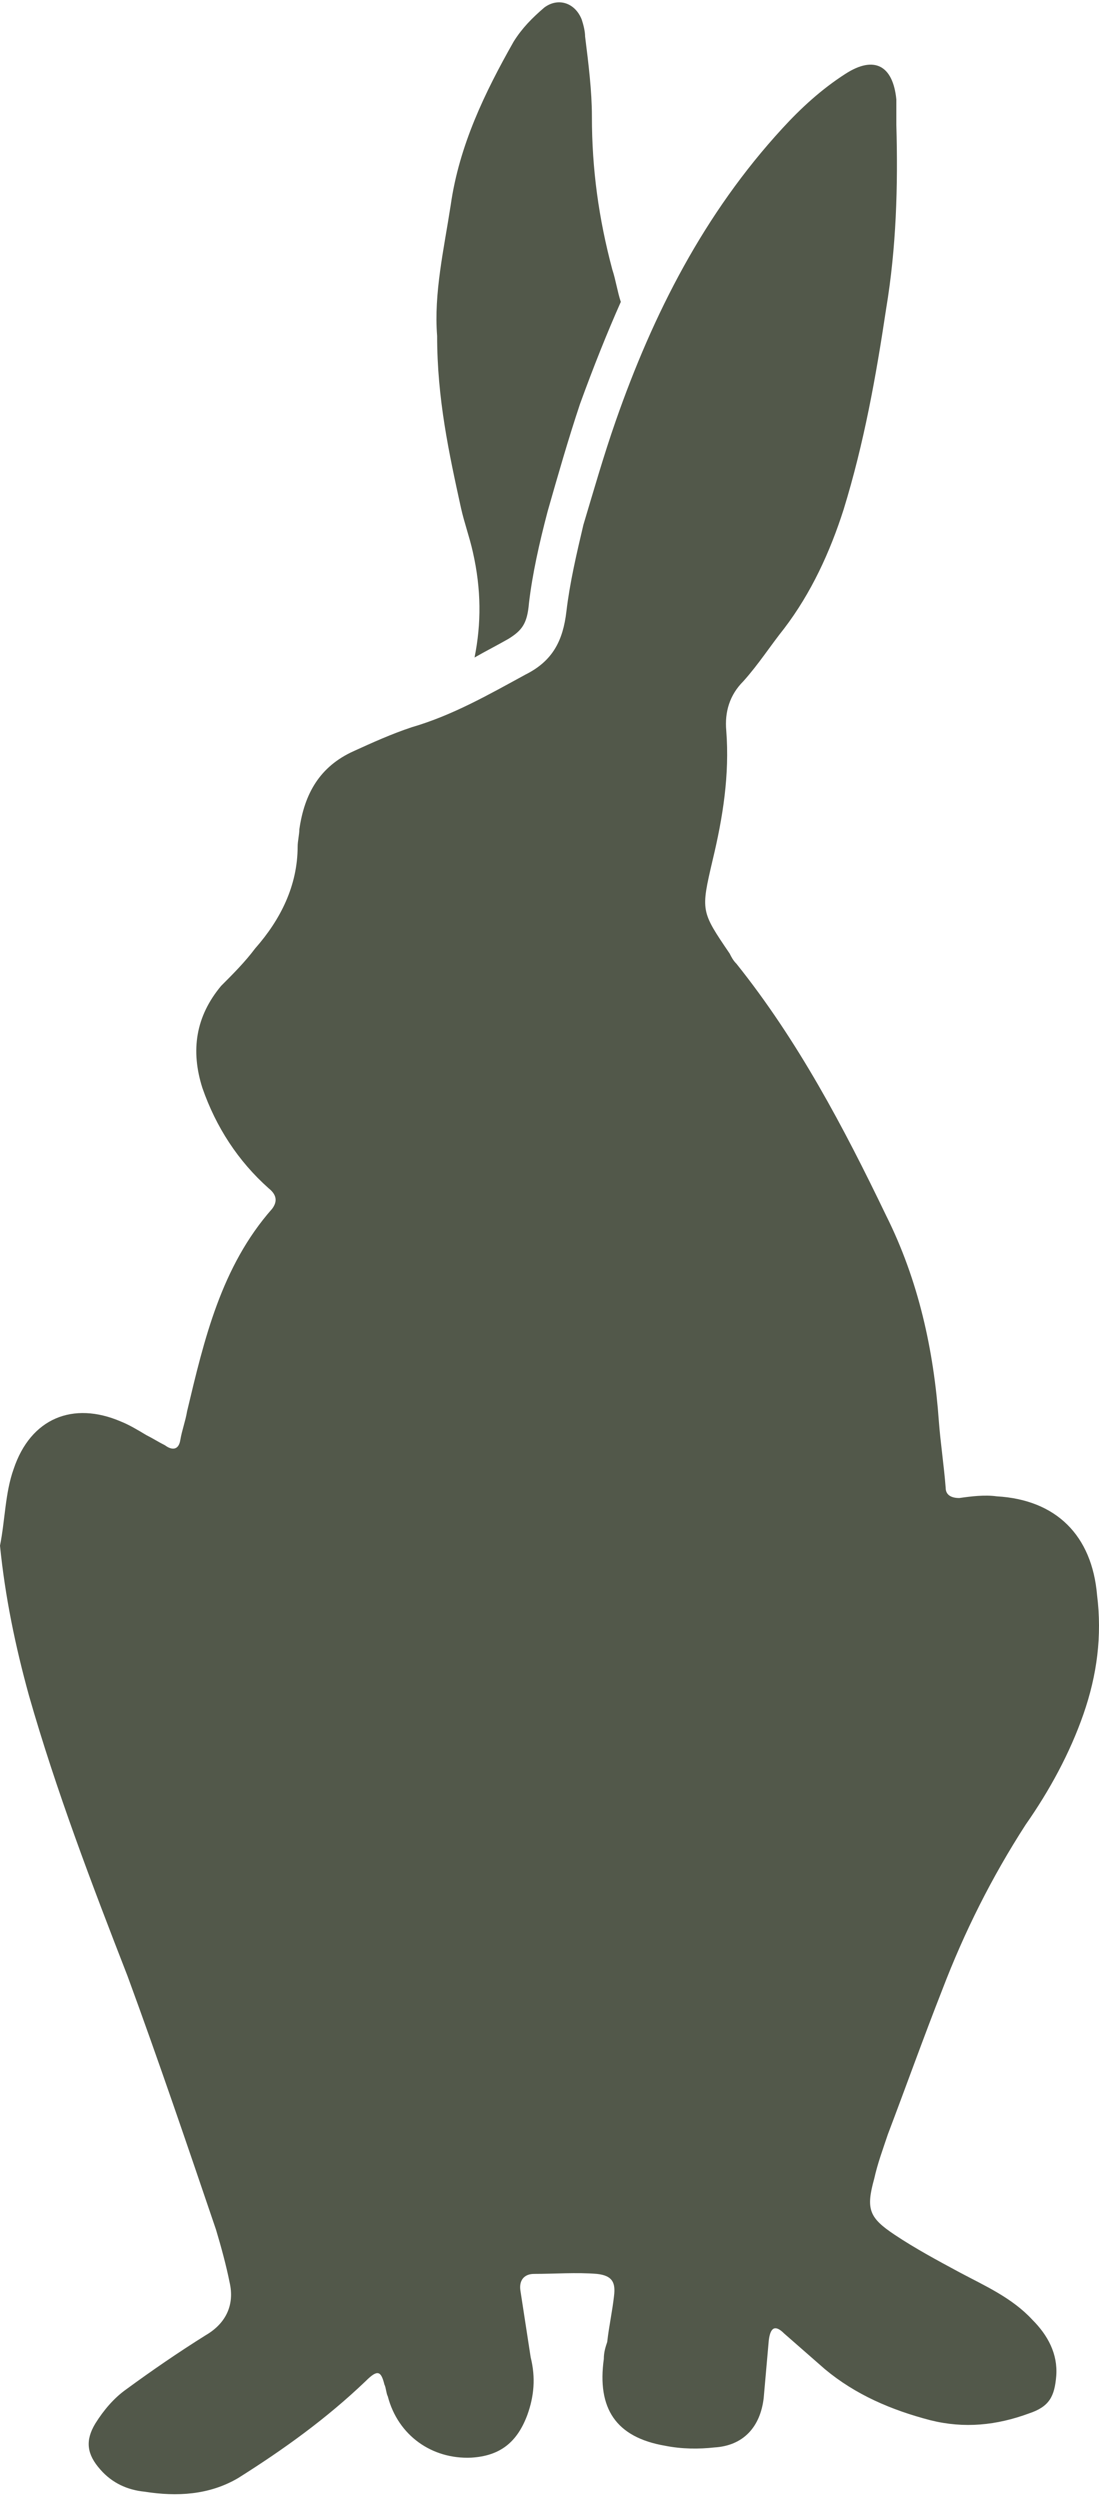
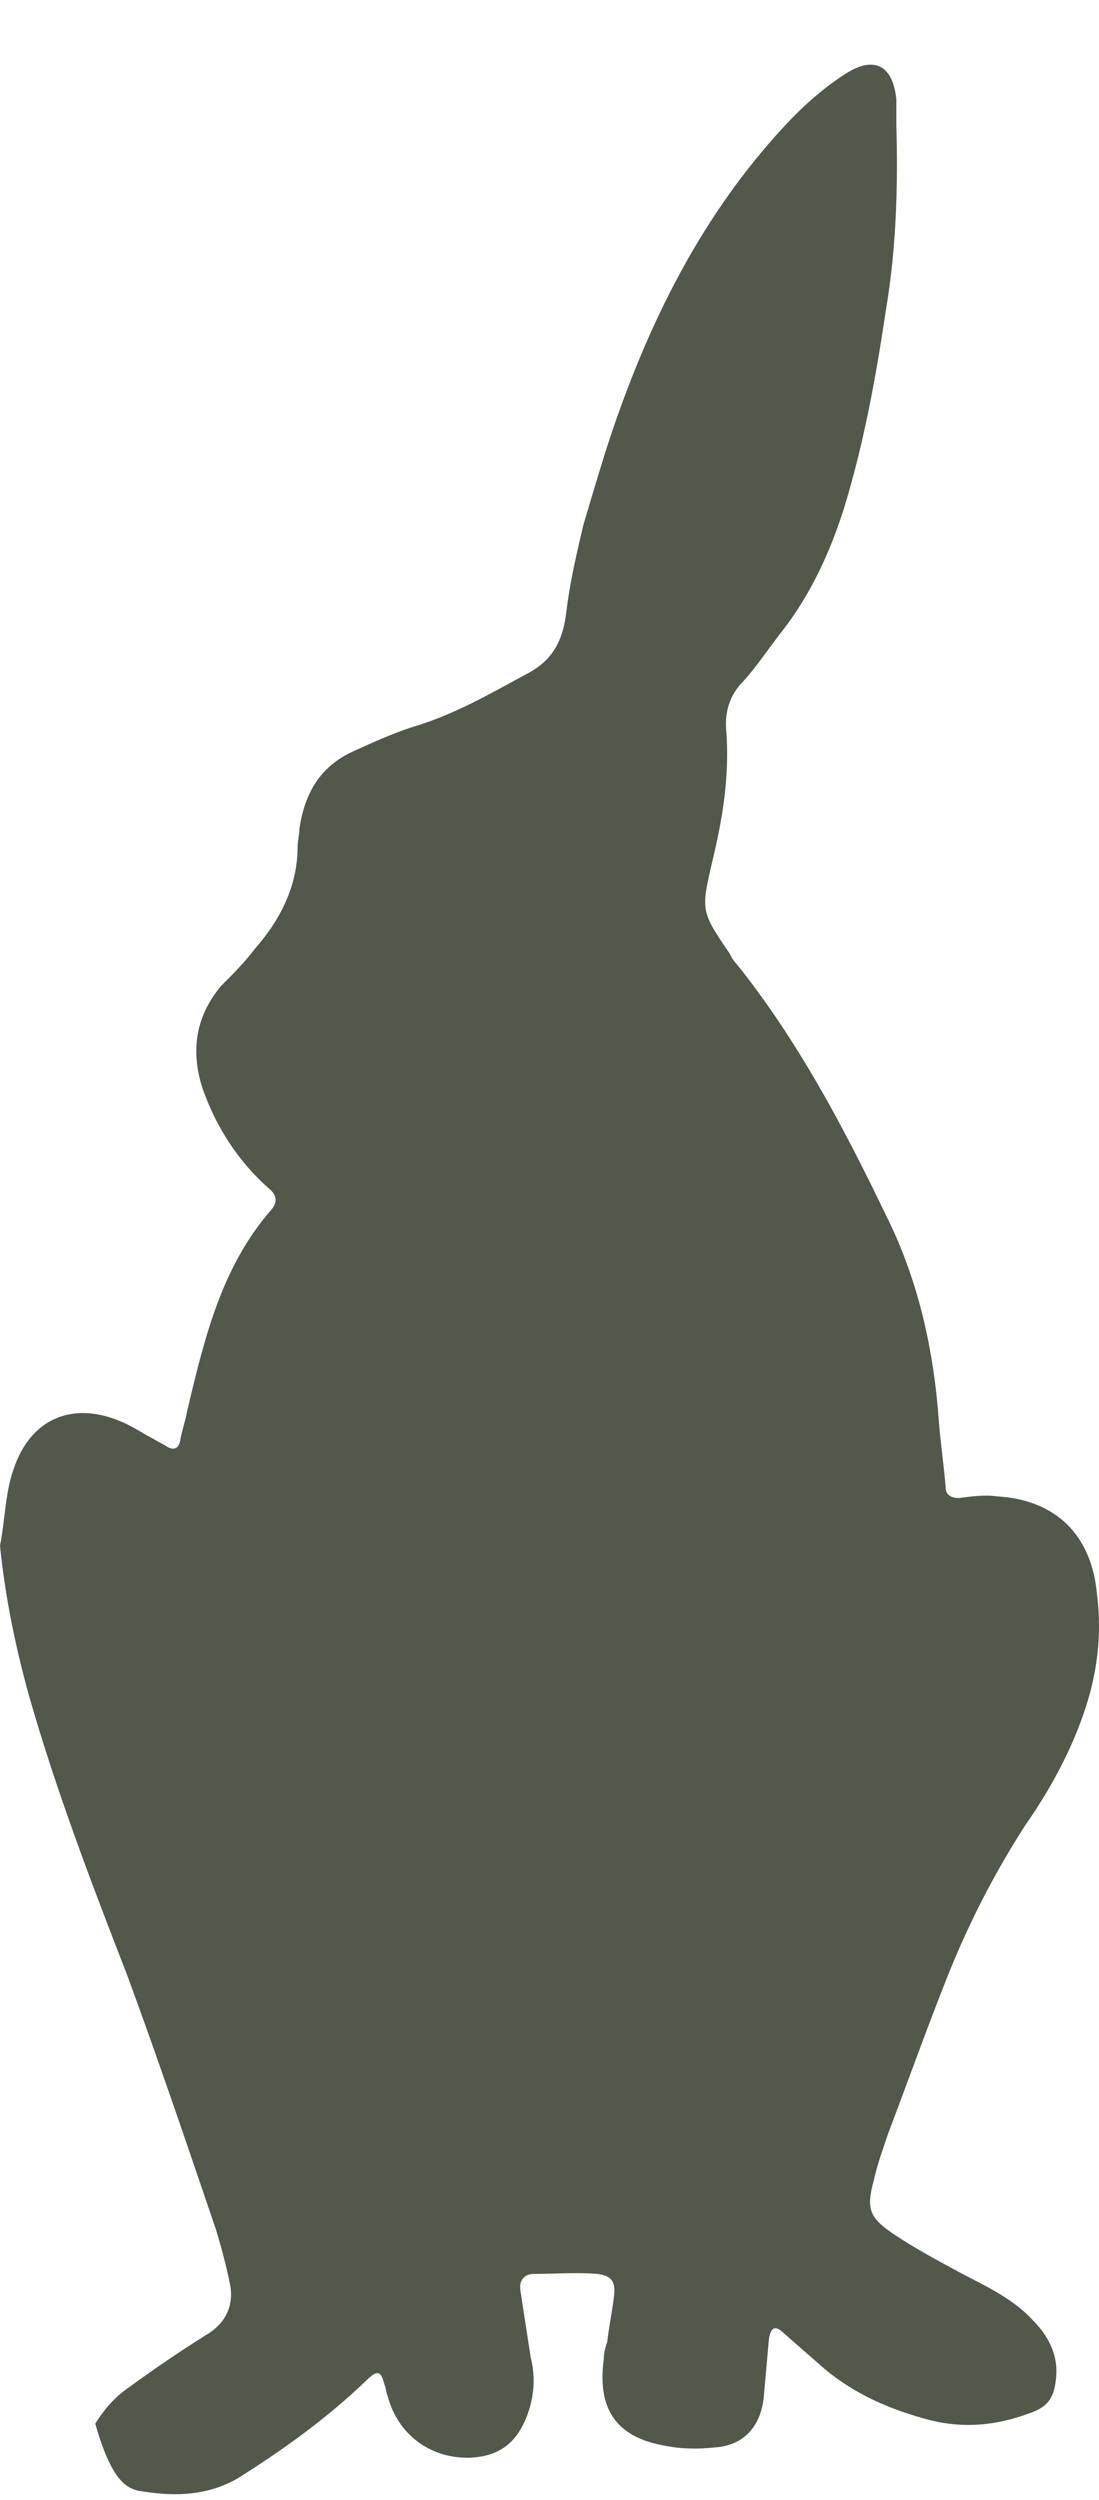
<svg xmlns="http://www.w3.org/2000/svg" width="84" height="191" viewBox="0 0 84 191" fill="none">
-   <path d="M35.231 38.798C35.491 39.968 35.881 41.008 36.141 42.178C36.791 45.038 36.791 47.638 36.271 50.238C37.181 49.718 37.961 49.328 38.871 48.808C39.911 48.158 40.301 47.638 40.431 46.078C40.691 43.868 41.211 41.528 41.861 39.058C42.641 36.328 43.421 33.598 44.331 30.868C45.371 28.008 46.411 25.407 47.451 23.067C47.191 22.287 47.061 21.377 46.801 20.597C45.761 16.697 45.241 12.927 45.241 8.897C45.241 6.947 44.981 4.867 44.721 2.787C44.721 2.397 44.591 1.877 44.461 1.487C43.941 0.187 42.641 -0.203 41.601 0.577C40.691 1.357 39.911 2.137 39.261 3.177C37.051 7.077 35.101 11.107 34.451 15.657C33.931 19.037 33.151 22.417 33.411 25.668C33.411 30.478 34.321 34.638 35.231 38.798Z" fill="#52584A" />
-   <path d="M0 118.099C0.39 122 1.17 125.77 2.21 129.54C4.29 136.82 7.02 143.97 9.75 150.99C12.09 157.36 14.3 163.86 16.51 170.36C16.9 171.661 17.29 173.091 17.55 174.391C17.94 176.081 17.29 177.511 15.73 178.421C13.65 179.721 11.57 181.151 9.62 182.581C8.71 183.231 7.93 184.141 7.28 185.181C6.5 186.481 6.63 187.521 7.67 188.691C8.58 189.731 9.75 190.251 11.05 190.381C13.52 190.771 15.99 190.641 18.2 189.341C21.71 187.131 24.96 184.791 27.951 181.931C28.861 181.021 29.121 181.151 29.381 182.191C29.511 182.451 29.511 182.841 29.641 183.101C30.421 186.091 33.021 187.911 36.011 187.781C38.221 187.651 39.521 186.611 40.301 184.531C40.821 183.101 40.951 181.671 40.561 180.111C40.301 178.421 40.041 176.731 39.781 175.041C39.651 174.261 40.041 173.741 40.821 173.741C42.381 173.741 44.071 173.611 45.631 173.741C46.801 173.871 47.061 174.391 46.931 175.431C46.801 176.601 46.541 177.771 46.411 178.941C46.281 179.331 46.151 179.721 46.151 180.241C45.631 184.011 47.061 186.221 50.831 186.871C52.131 187.131 53.431 187.131 54.601 187.001C56.811 186.871 58.111 185.441 58.371 183.231C58.501 181.801 58.631 180.241 58.761 178.811C58.891 177.771 59.281 177.641 59.931 178.291C60.971 179.201 62.011 180.111 63.051 181.021C65.391 182.971 68.121 184.141 71.111 184.921C73.711 185.571 76.181 185.311 78.651 184.401C80.212 183.881 80.602 183.101 80.732 181.541C80.862 179.851 80.082 178.421 78.912 177.251C77.352 175.561 75.272 174.651 73.321 173.611C71.631 172.701 69.941 171.791 68.381 170.75C66.431 169.45 66.171 168.8 66.821 166.46C67.081 165.29 67.471 164.25 67.861 163.08C69.291 159.31 70.591 155.67 72.021 152.03C73.711 147.61 75.791 143.45 78.391 139.42C80.212 136.82 81.772 133.96 82.812 130.97C83.852 127.98 84.242 124.99 83.852 121.87C83.462 117.319 80.732 114.589 76.181 114.329C75.272 114.199 74.231 114.329 73.321 114.459C72.671 114.459 72.281 114.199 72.281 113.679C72.151 111.989 71.891 110.299 71.761 108.609C71.371 103.149 70.201 97.819 67.731 92.879C64.481 86.119 60.971 79.489 56.291 73.639C56.031 73.379 55.901 73.119 55.771 72.859C53.561 69.609 53.561 69.609 54.471 65.708C55.251 62.458 55.771 59.208 55.511 55.828C55.381 54.398 55.771 53.098 56.811 52.058C57.981 50.758 58.891 49.328 59.931 48.028C62.011 45.298 63.441 42.178 64.481 38.928C66.041 33.858 66.951 28.788 67.731 23.588C68.511 18.907 68.641 14.227 68.511 9.547C68.511 8.897 68.511 8.247 68.511 7.597C68.251 4.997 66.821 4.217 64.611 5.647C62.791 6.817 61.231 8.247 59.801 9.807C53.821 16.308 49.921 23.978 47.061 32.168C46.151 34.768 45.371 37.498 44.591 40.098C44.071 42.308 43.551 44.518 43.291 46.728C43.031 48.938 42.251 50.498 40.171 51.538C37.311 53.098 34.581 54.658 31.461 55.568C29.901 56.088 28.471 56.738 27.041 57.388C24.441 58.558 23.27 60.638 22.88 63.368C22.88 63.758 22.75 64.278 22.75 64.668C22.75 67.659 21.45 70.258 19.5 72.469C18.72 73.509 17.81 74.419 16.9 75.329C14.95 77.669 14.56 80.269 15.47 83.129C16.51 86.119 18.2 88.719 20.54 90.799C21.19 91.319 21.19 91.839 20.8 92.359C16.9 96.779 15.6 102.369 14.3 107.829C14.17 108.609 13.91 109.259 13.78 110.039C13.65 110.819 13.13 110.819 12.61 110.429C12.09 110.169 11.7 109.909 11.18 109.649C10.53 109.259 9.88 108.869 9.23 108.609C5.59 107.049 2.34 108.349 1.04 112.249C0.39 114.069 0.39 116.149 0 118.099Z" fill="#52584A" />
+   <path d="M0 118.099C0.39 122 1.17 125.77 2.21 129.54C4.29 136.82 7.02 143.97 9.75 150.99C12.09 157.36 14.3 163.86 16.51 170.36C16.9 171.661 17.29 173.091 17.55 174.391C17.94 176.081 17.29 177.511 15.73 178.421C13.65 179.721 11.57 181.151 9.62 182.581C8.71 183.231 7.93 184.141 7.28 185.181C8.58 189.731 9.75 190.251 11.05 190.381C13.52 190.771 15.99 190.641 18.2 189.341C21.71 187.131 24.96 184.791 27.951 181.931C28.861 181.021 29.121 181.151 29.381 182.191C29.511 182.451 29.511 182.841 29.641 183.101C30.421 186.091 33.021 187.911 36.011 187.781C38.221 187.651 39.521 186.611 40.301 184.531C40.821 183.101 40.951 181.671 40.561 180.111C40.301 178.421 40.041 176.731 39.781 175.041C39.651 174.261 40.041 173.741 40.821 173.741C42.381 173.741 44.071 173.611 45.631 173.741C46.801 173.871 47.061 174.391 46.931 175.431C46.801 176.601 46.541 177.771 46.411 178.941C46.281 179.331 46.151 179.721 46.151 180.241C45.631 184.011 47.061 186.221 50.831 186.871C52.131 187.131 53.431 187.131 54.601 187.001C56.811 186.871 58.111 185.441 58.371 183.231C58.501 181.801 58.631 180.241 58.761 178.811C58.891 177.771 59.281 177.641 59.931 178.291C60.971 179.201 62.011 180.111 63.051 181.021C65.391 182.971 68.121 184.141 71.111 184.921C73.711 185.571 76.181 185.311 78.651 184.401C80.212 183.881 80.602 183.101 80.732 181.541C80.862 179.851 80.082 178.421 78.912 177.251C77.352 175.561 75.272 174.651 73.321 173.611C71.631 172.701 69.941 171.791 68.381 170.75C66.431 169.45 66.171 168.8 66.821 166.46C67.081 165.29 67.471 164.25 67.861 163.08C69.291 159.31 70.591 155.67 72.021 152.03C73.711 147.61 75.791 143.45 78.391 139.42C80.212 136.82 81.772 133.96 82.812 130.97C83.852 127.98 84.242 124.99 83.852 121.87C83.462 117.319 80.732 114.589 76.181 114.329C75.272 114.199 74.231 114.329 73.321 114.459C72.671 114.459 72.281 114.199 72.281 113.679C72.151 111.989 71.891 110.299 71.761 108.609C71.371 103.149 70.201 97.819 67.731 92.879C64.481 86.119 60.971 79.489 56.291 73.639C56.031 73.379 55.901 73.119 55.771 72.859C53.561 69.609 53.561 69.609 54.471 65.708C55.251 62.458 55.771 59.208 55.511 55.828C55.381 54.398 55.771 53.098 56.811 52.058C57.981 50.758 58.891 49.328 59.931 48.028C62.011 45.298 63.441 42.178 64.481 38.928C66.041 33.858 66.951 28.788 67.731 23.588C68.511 18.907 68.641 14.227 68.511 9.547C68.511 8.897 68.511 8.247 68.511 7.597C68.251 4.997 66.821 4.217 64.611 5.647C62.791 6.817 61.231 8.247 59.801 9.807C53.821 16.308 49.921 23.978 47.061 32.168C46.151 34.768 45.371 37.498 44.591 40.098C44.071 42.308 43.551 44.518 43.291 46.728C43.031 48.938 42.251 50.498 40.171 51.538C37.311 53.098 34.581 54.658 31.461 55.568C29.901 56.088 28.471 56.738 27.041 57.388C24.441 58.558 23.27 60.638 22.88 63.368C22.88 63.758 22.75 64.278 22.75 64.668C22.75 67.659 21.45 70.258 19.5 72.469C18.72 73.509 17.81 74.419 16.9 75.329C14.95 77.669 14.56 80.269 15.47 83.129C16.51 86.119 18.2 88.719 20.54 90.799C21.19 91.319 21.19 91.839 20.8 92.359C16.9 96.779 15.6 102.369 14.3 107.829C14.17 108.609 13.91 109.259 13.78 110.039C13.65 110.819 13.13 110.819 12.61 110.429C12.09 110.169 11.7 109.909 11.18 109.649C10.53 109.259 9.88 108.869 9.23 108.609C5.59 107.049 2.34 108.349 1.04 112.249C0.39 114.069 0.39 116.149 0 118.099Z" fill="#52584A" />
</svg>